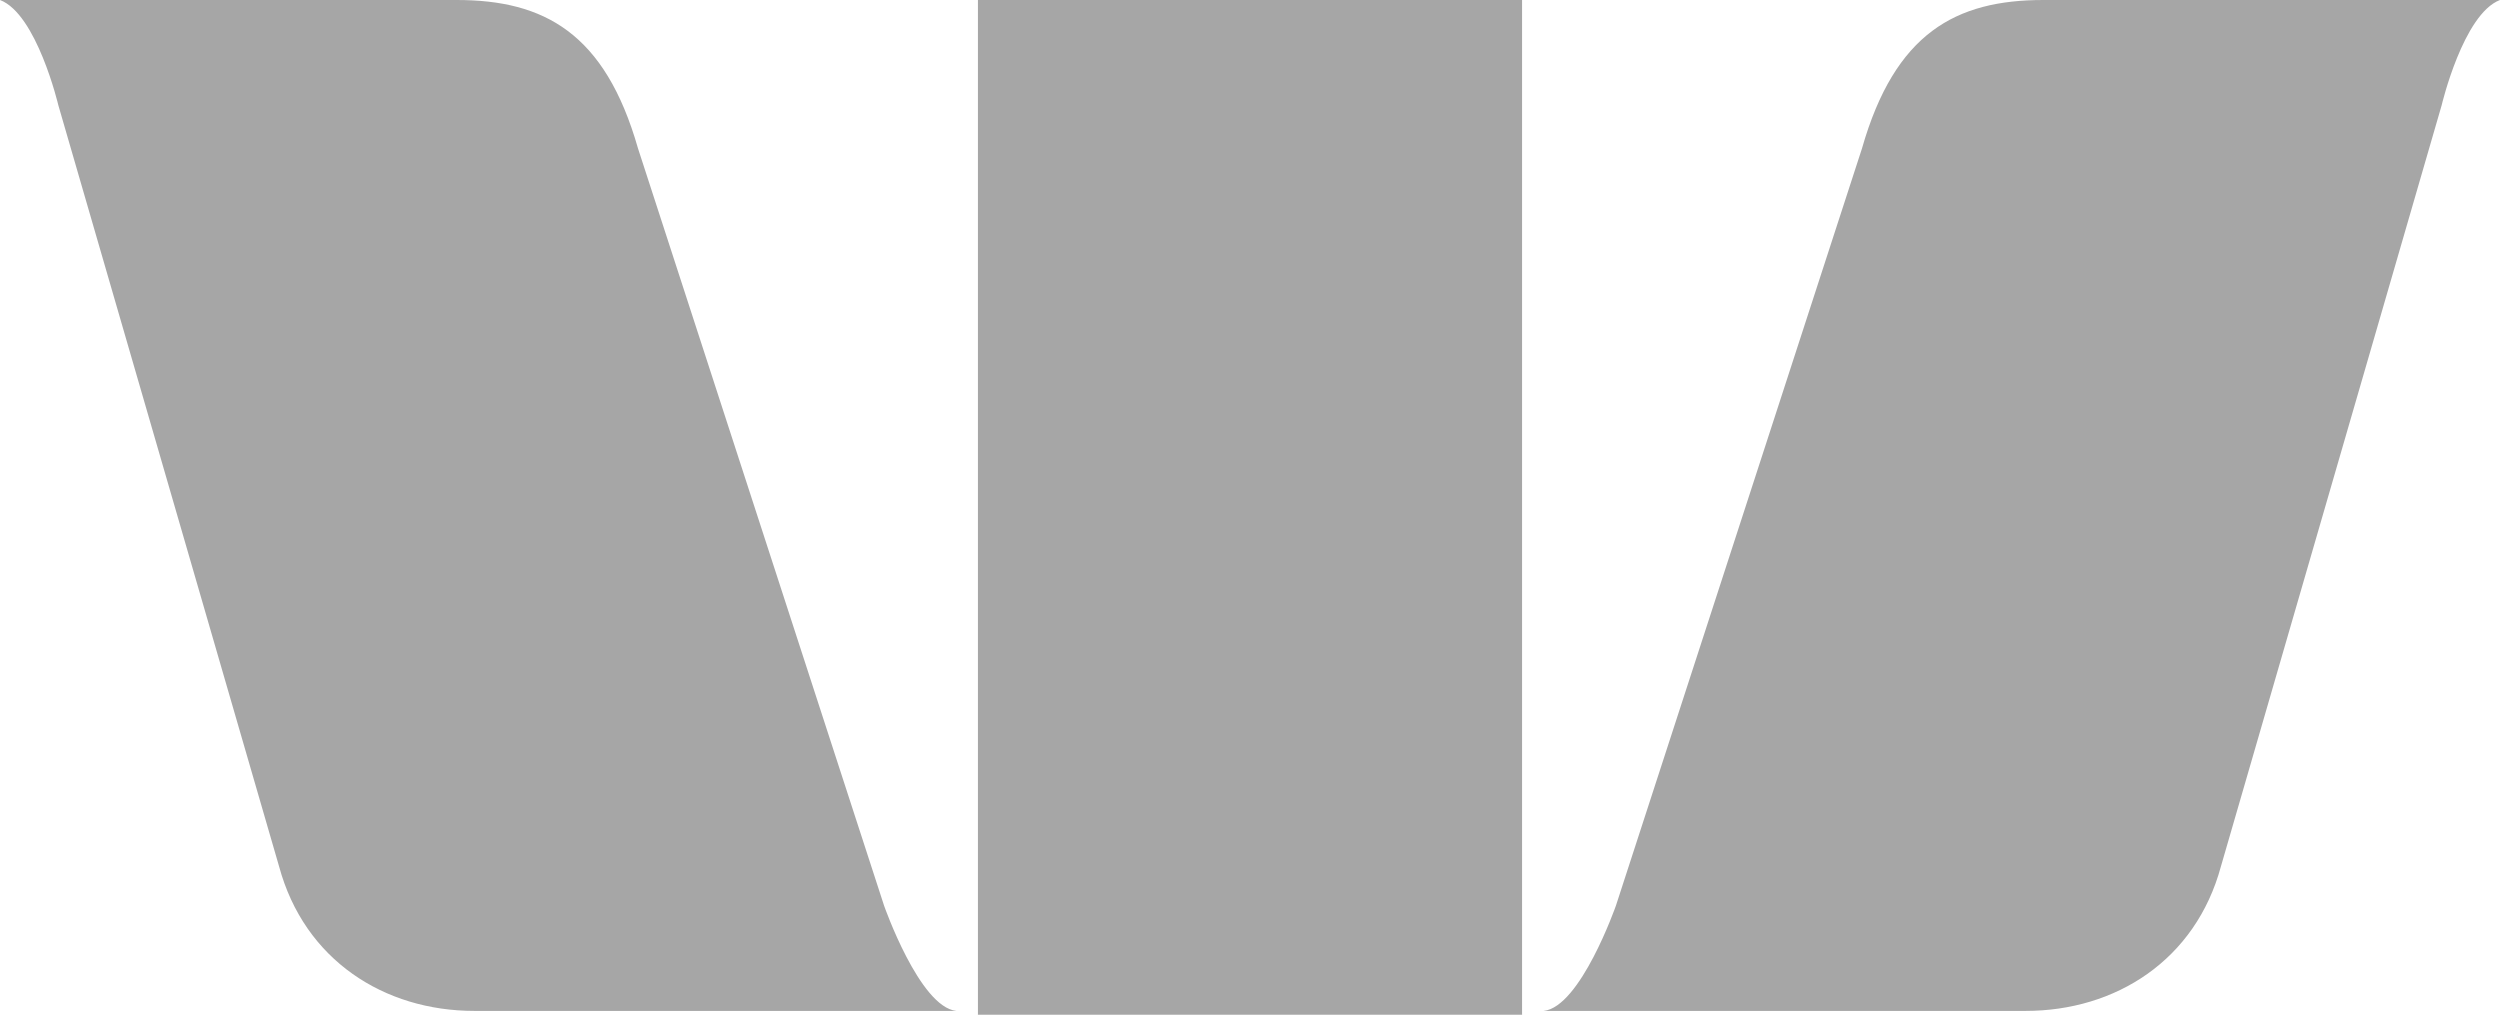
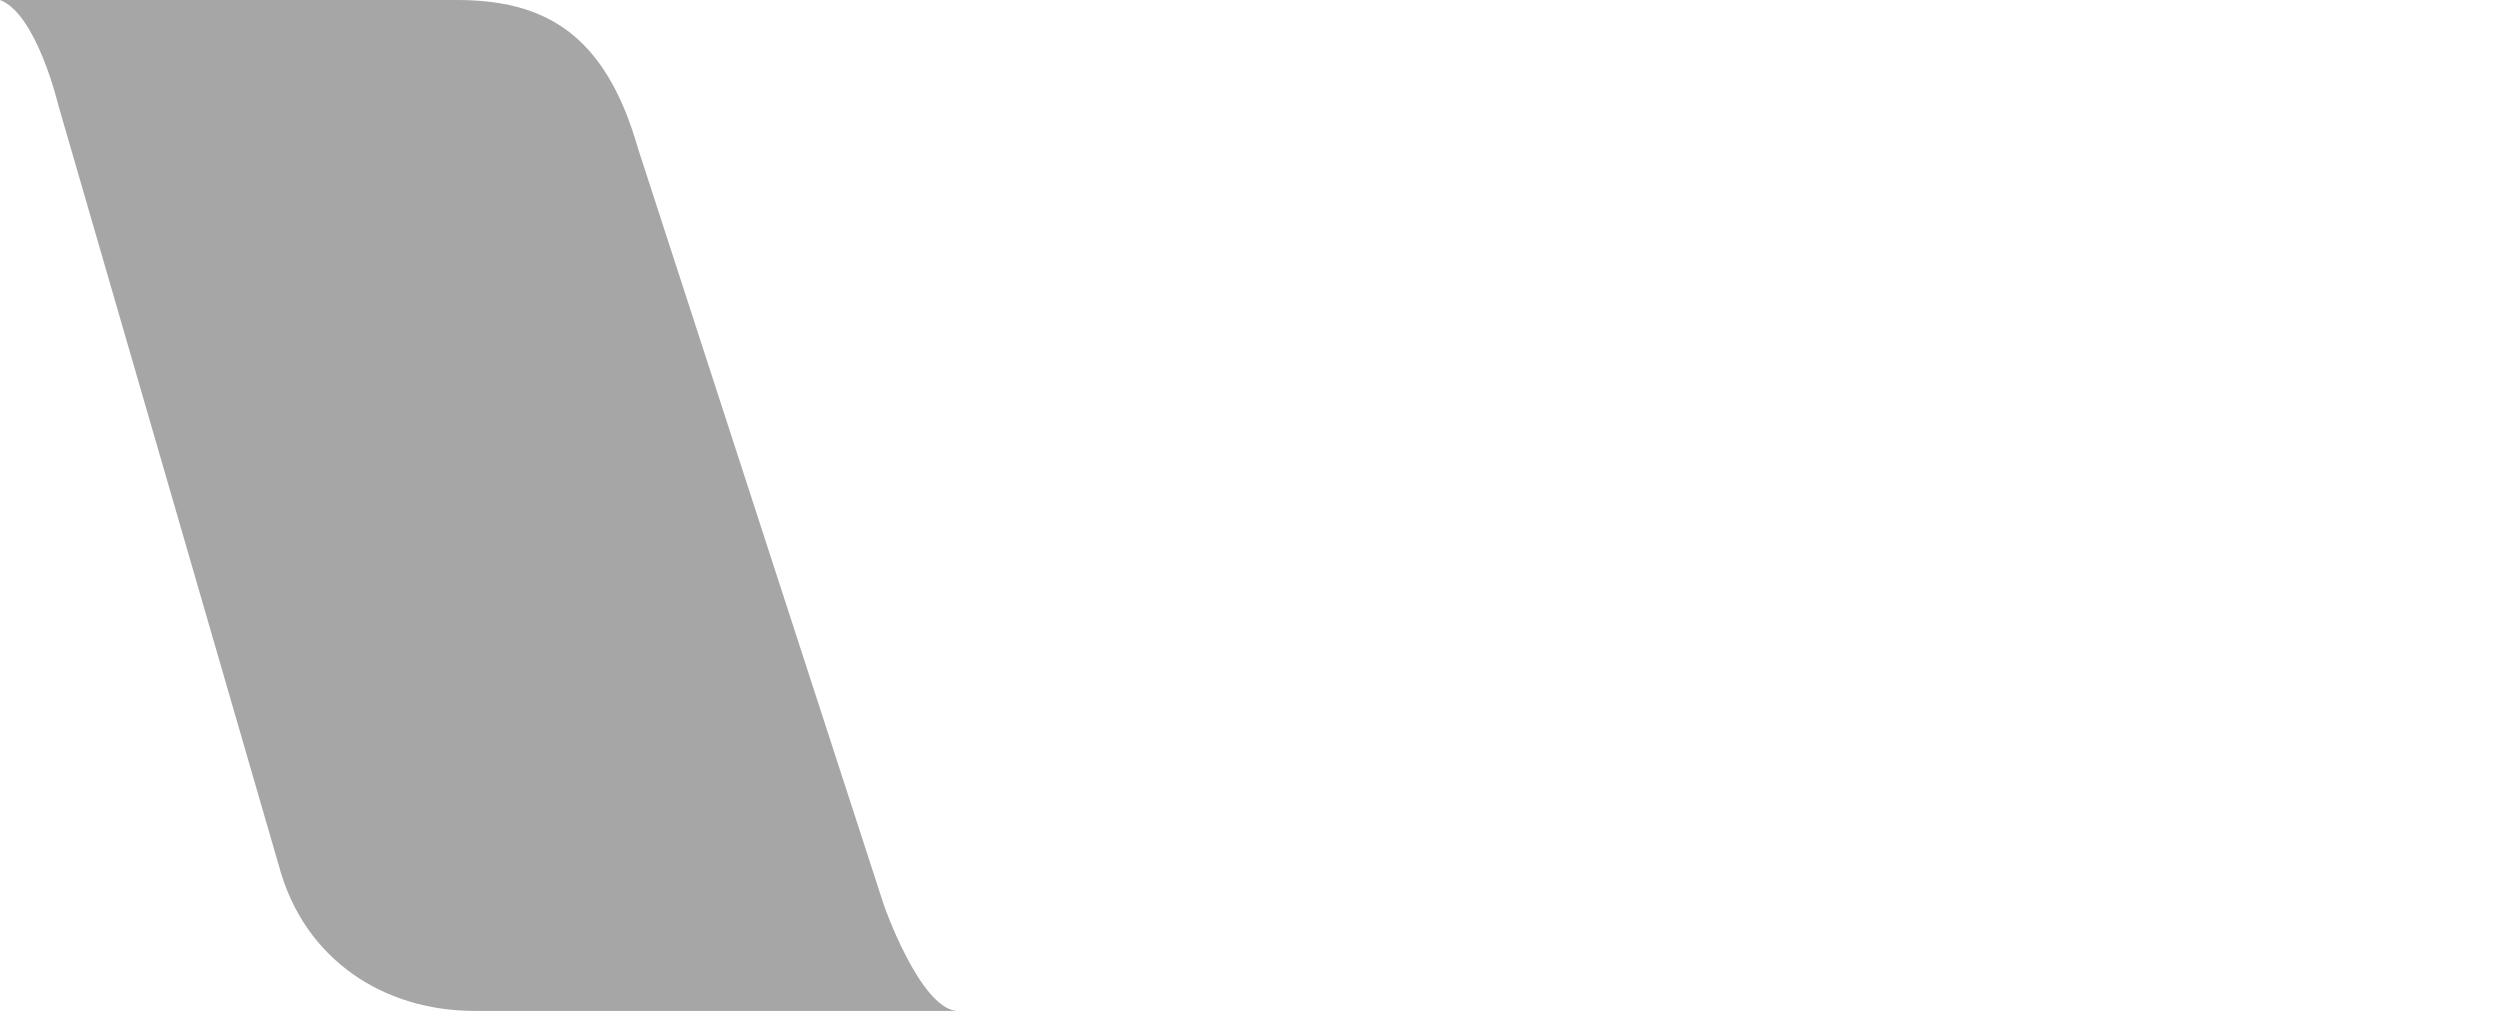
<svg xmlns="http://www.w3.org/2000/svg" id="Layer_1" version="1.1" viewBox="0 0 197.1 80">
  <defs>
    <style>
      .st0 {
        fill: #a6a6a6;
      }
    </style>
  </defs>
  <path class="st0" d="M69.7,71.4L50.3,11.7C47.7,2.6,42.9,0,36,0H0c2.9,1.1,4.6,8.3,4.6,8.3l17.4,60c2,7.4,8.3,11.4,15.4,11.4h38c-2.9-.3-5.7-8.3-5.7-8.3" />
-   <path class="st0" d="M127.4,71.4l19.4-59.7c2.6-9.1,7.4-11.7,14.3-11.7h36c-2.9,1.1-4.6,8.3-4.6,8.3l-17.4,60c-2,7.4-8.3,11.4-15.4,11.4h-38c2.9-.3,5.7-8.3,5.7-8.3" />
-   <rect class="st0" x="77.1" width="42.9" height="80" />
</svg>